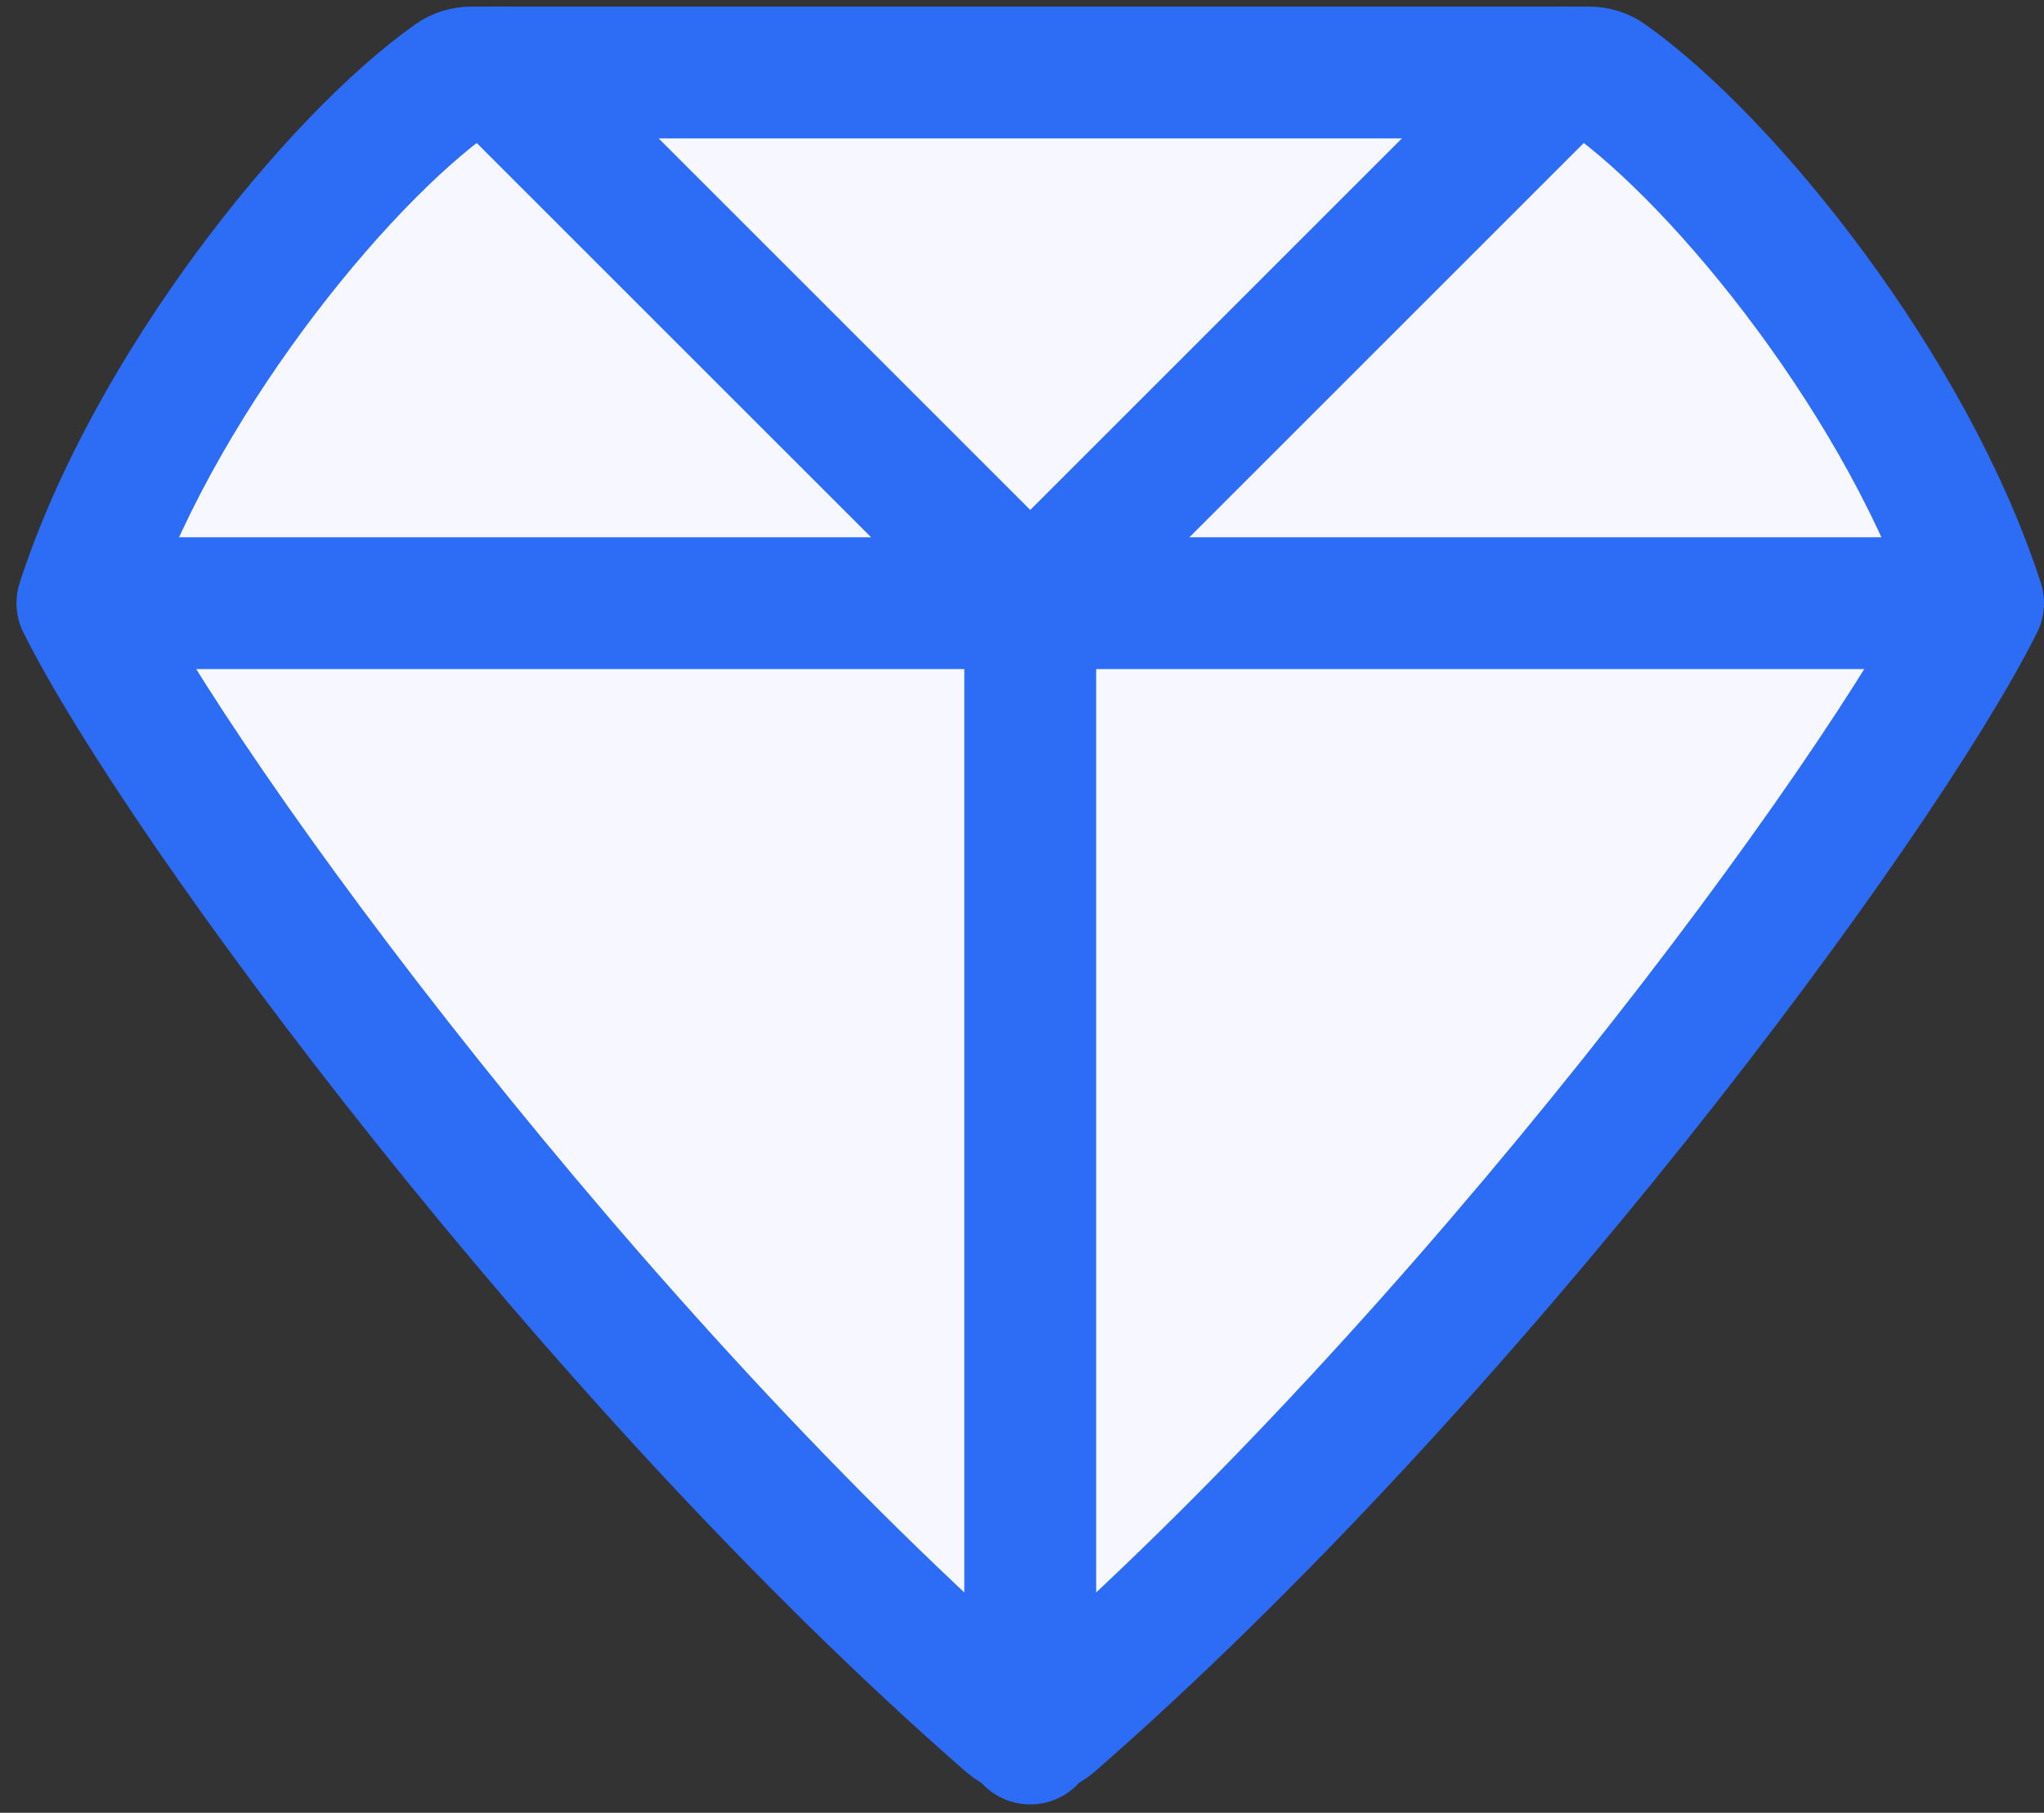
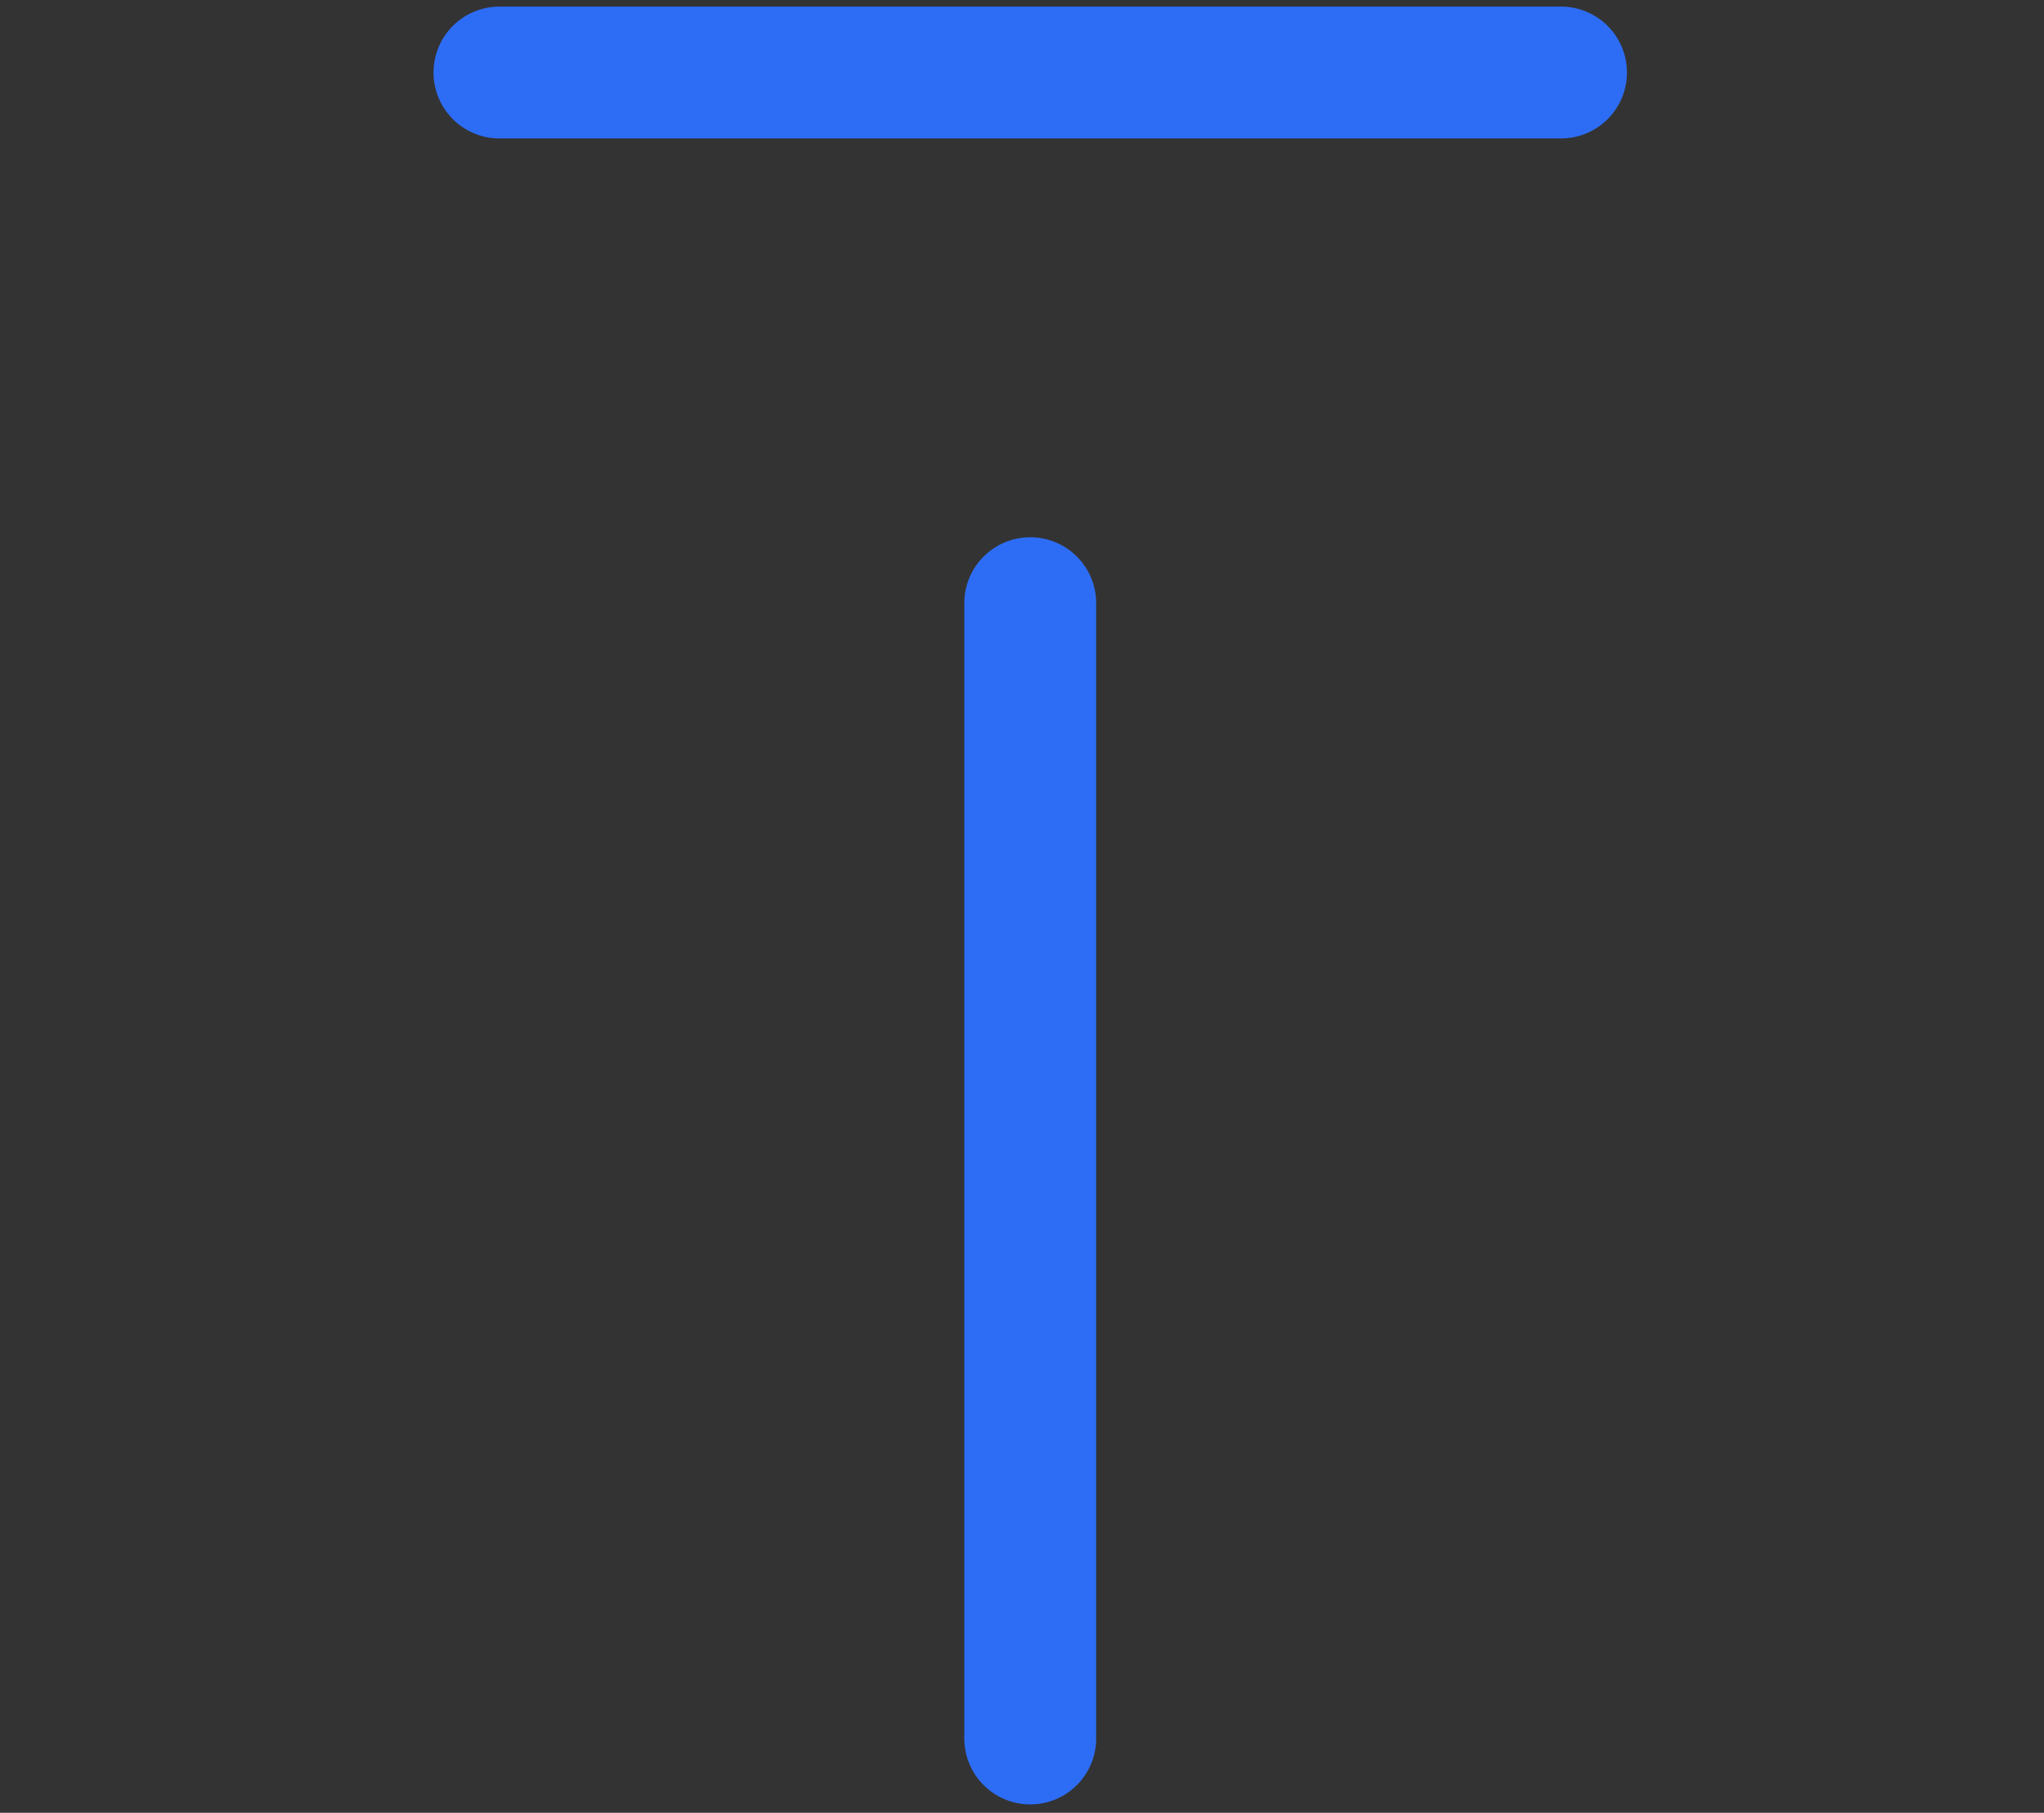
<svg xmlns="http://www.w3.org/2000/svg" width="62" height="55" viewBox="0 0 62 55" fill="none">
  <rect x="0" y="0" width="62" height="55" fill="#333333" stroke="none" />
-   <path d="M13.752 2.371C10.168 4.908 4.607 11.787 2.5 18.3C5.515 24.331 17.945 41.184 30.604 52.241C30.975 52.566 31.525 52.566 31.896 52.241C44.556 41.184 56.985 24.331 60 18.3C57.893 11.787 52.332 4.908 48.748 2.371C48.586 2.257 48.394 2.2 48.197 2.2H14.303C14.106 2.2 13.914 2.257 13.752 2.371Z" fill="#F6F7FF" stroke="#2D6DF6" stroke-width="4" stroke-linecap="round" stroke-linejoin="round" />
-   <path d="M2.54 18.3H59.986" stroke="#2D6DF6" stroke-width="4" stroke-linecap="round" stroke-linejoin="round" />
-   <path d="M15.15 2.2L31.25 18.3L47.35 2.2" stroke="#2D6DF6" stroke-width="4" stroke-linecap="round" stroke-linejoin="round" />
+   <path d="M15.15 2.2L47.35 2.2" stroke="#2D6DF6" stroke-width="4" stroke-linecap="round" stroke-linejoin="round" />
  <path d="M31.25 18.3V52.746" stroke="#2D6DF6" stroke-width="4" stroke-linecap="round" stroke-linejoin="round" />
</svg>